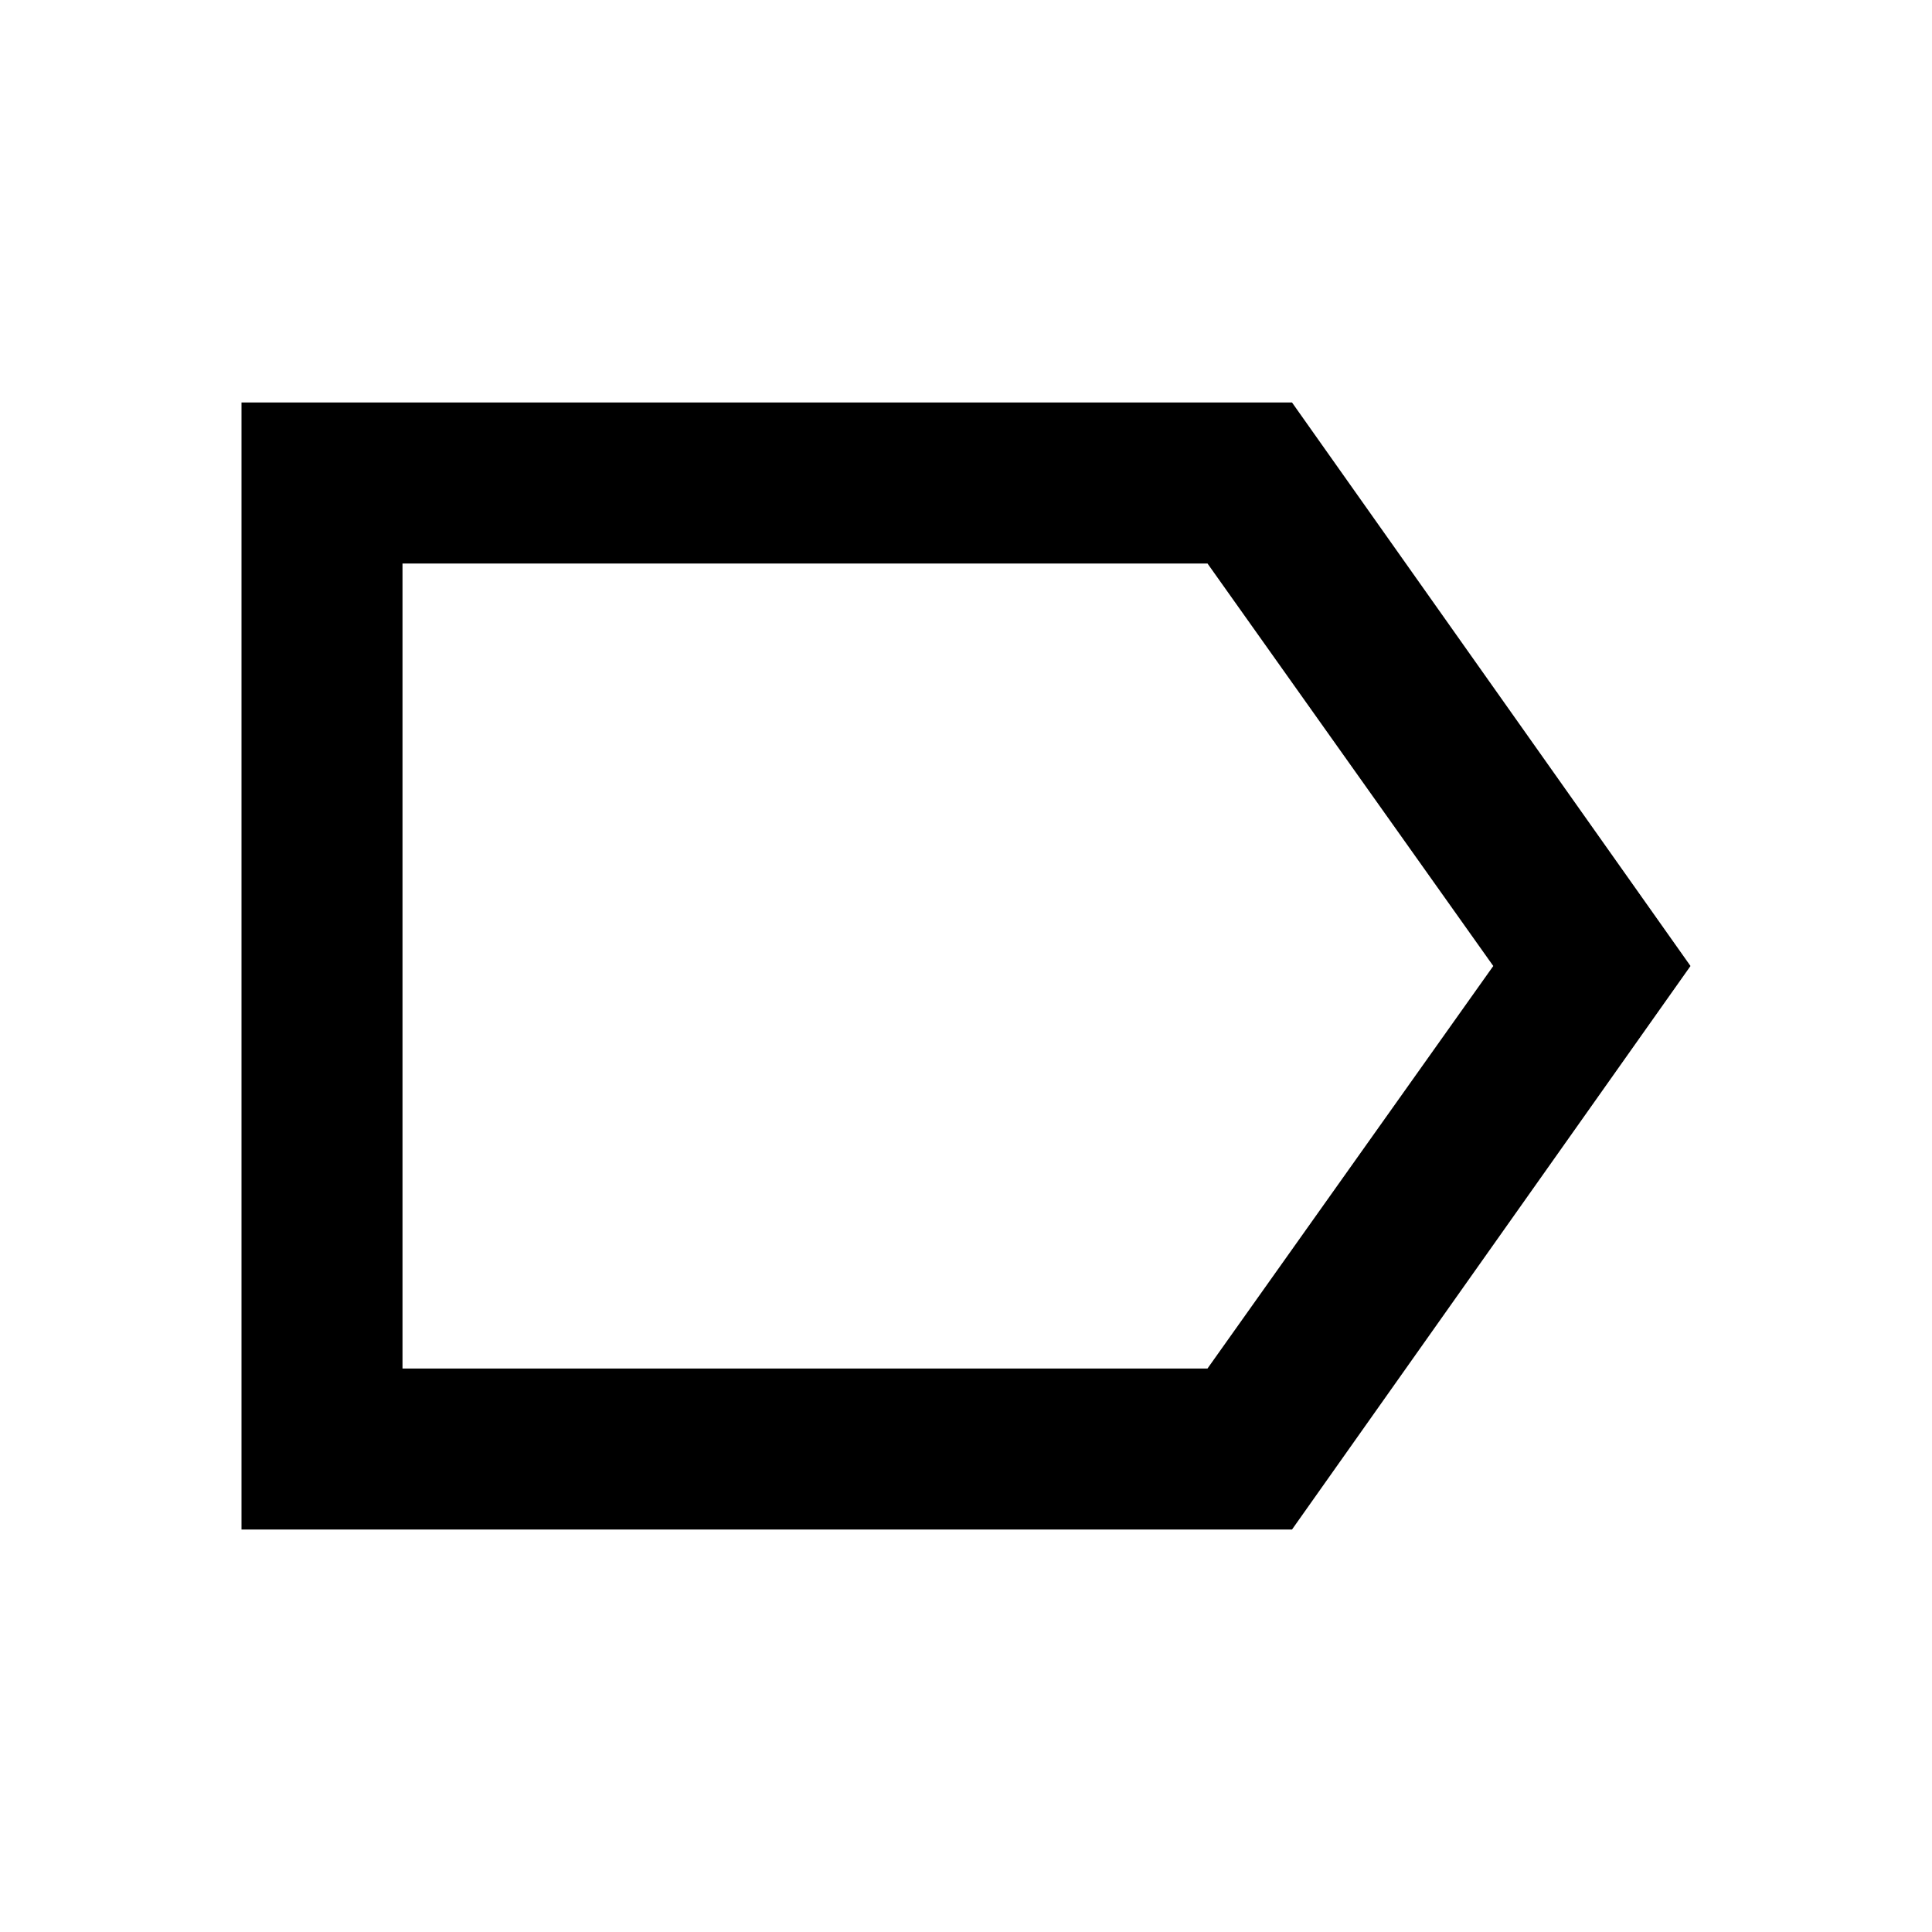
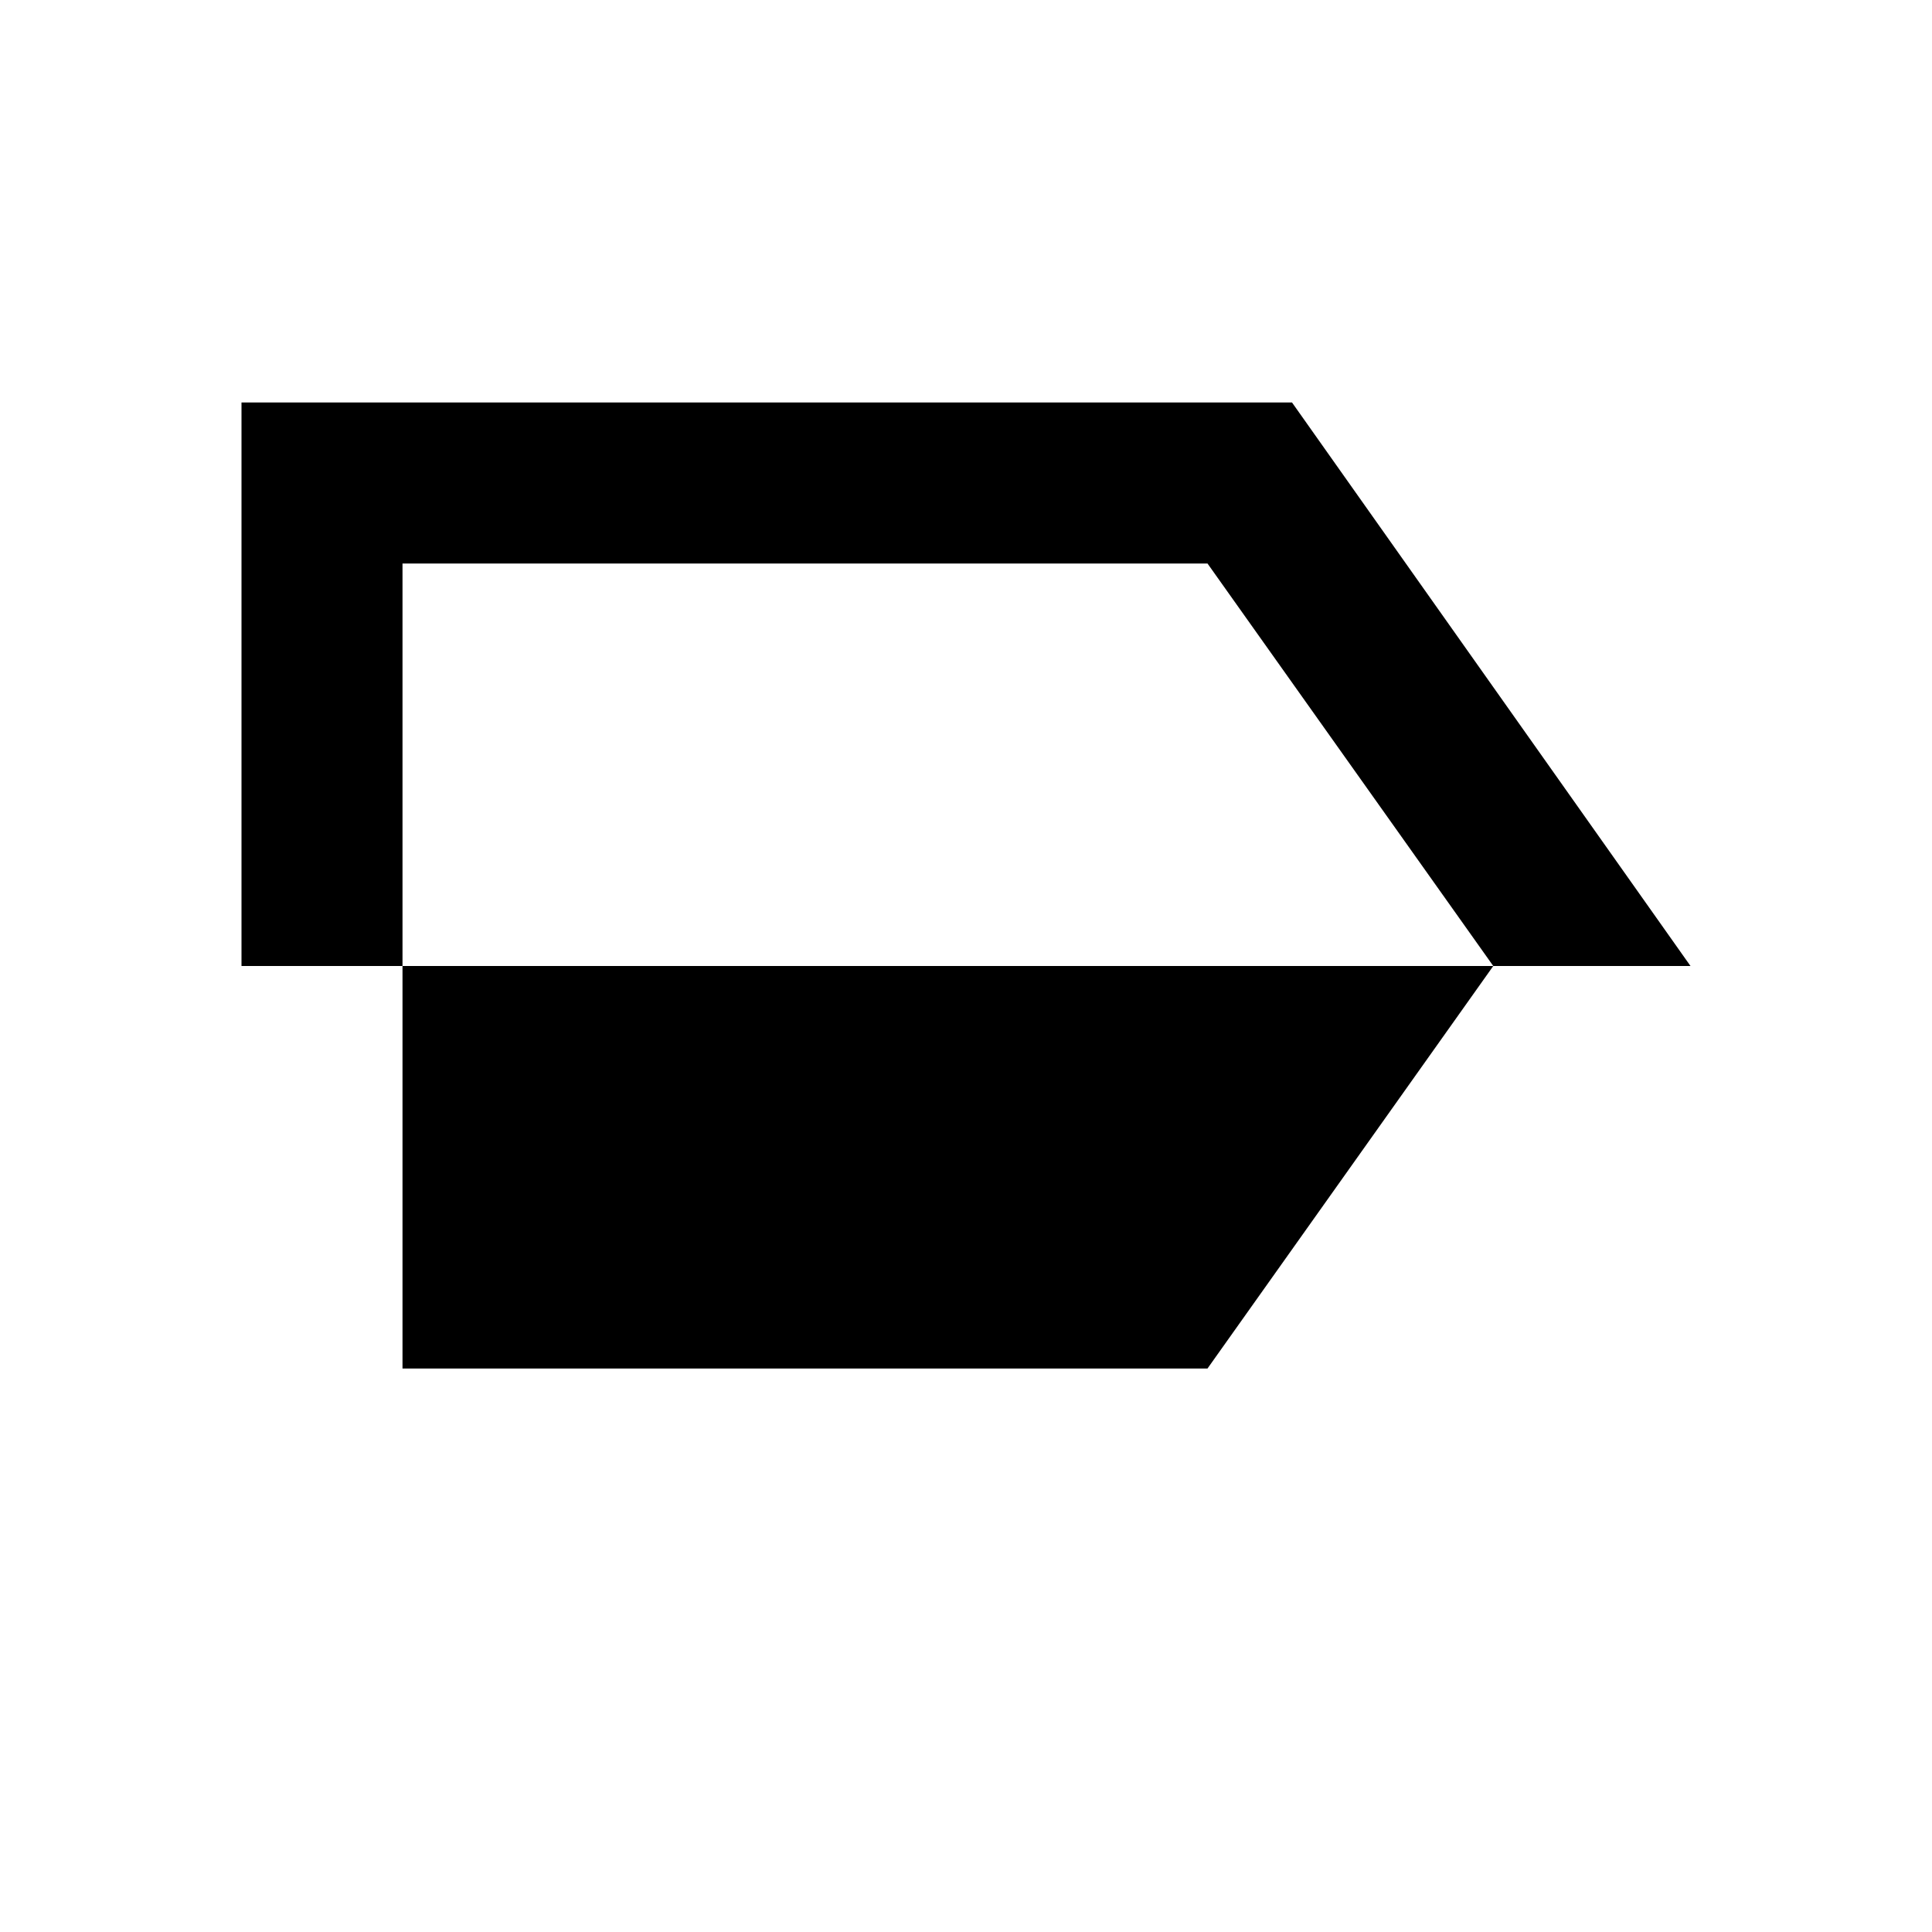
<svg xmlns="http://www.w3.org/2000/svg" width="800" height="800" viewBox="0 0 24 24">
-   <path fill="currentColor" d="m21 12l-4.95 7H3V5h13.05zm-2.45 0L15 7H5v10h10zM5 12v5V7z" />
+   <path fill="currentColor" d="m21 12H3V5h13.05zm-2.45 0L15 7H5v10h10zM5 12v5V7z" />
</svg>